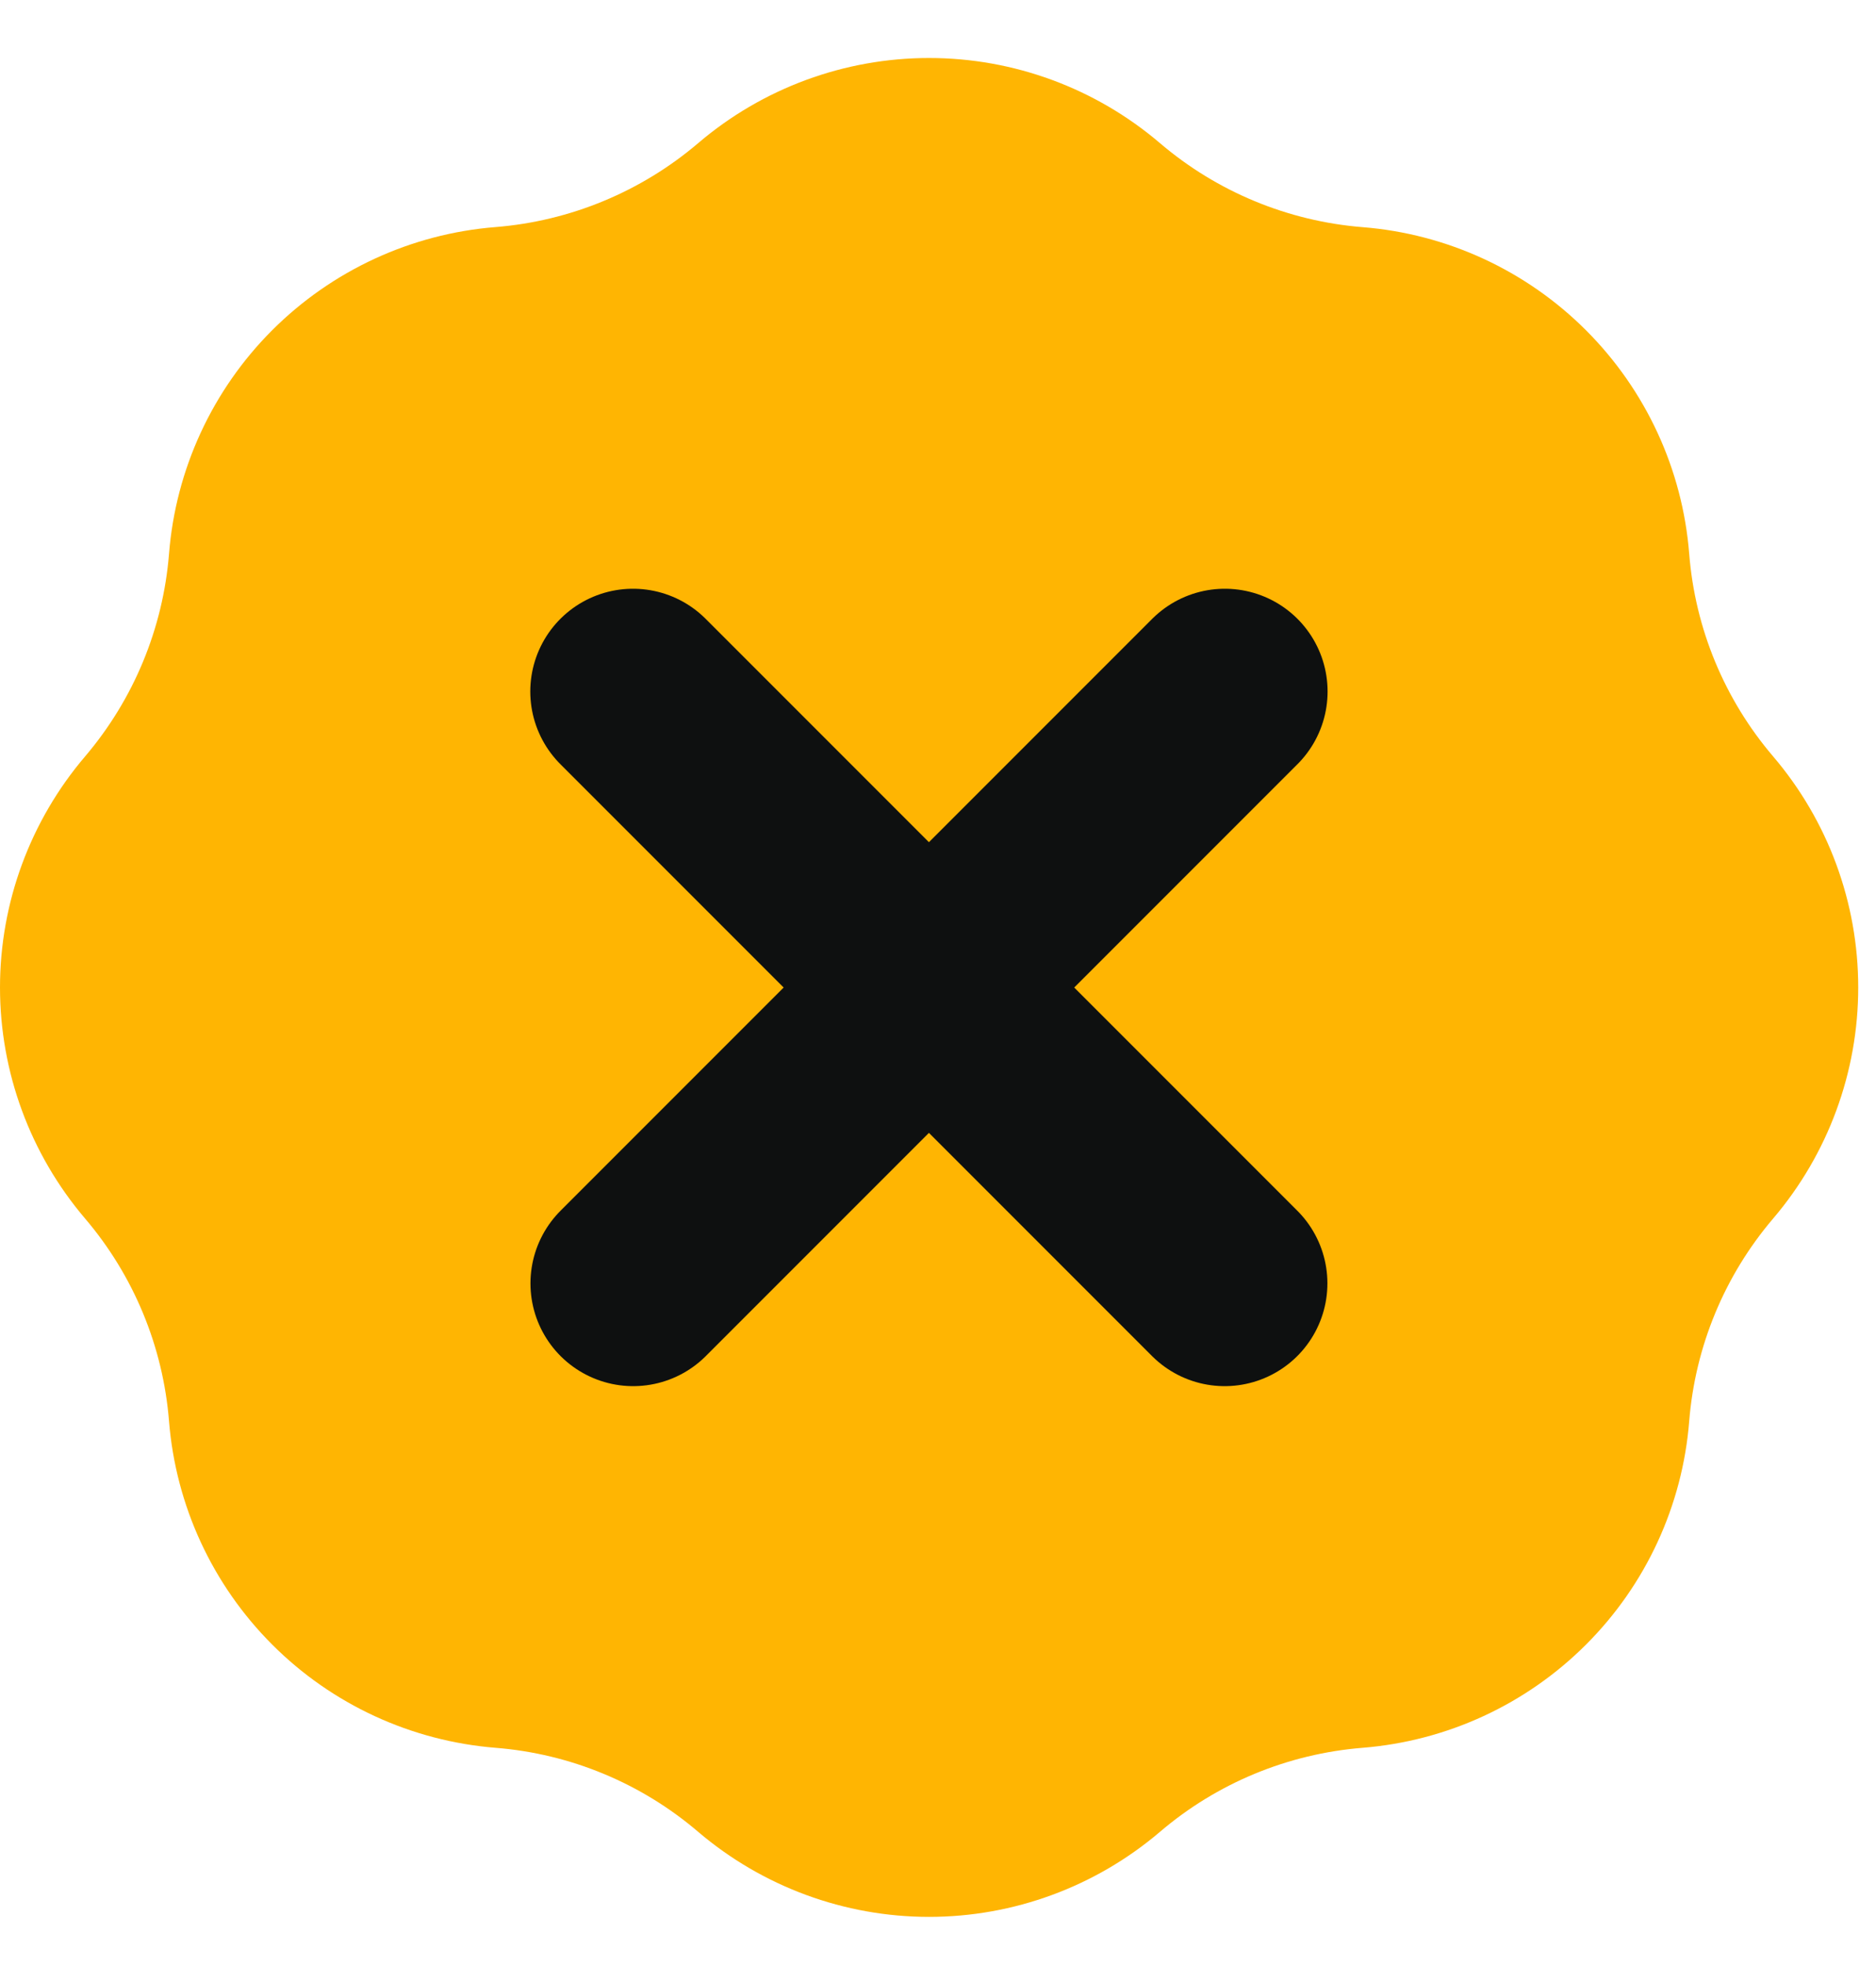
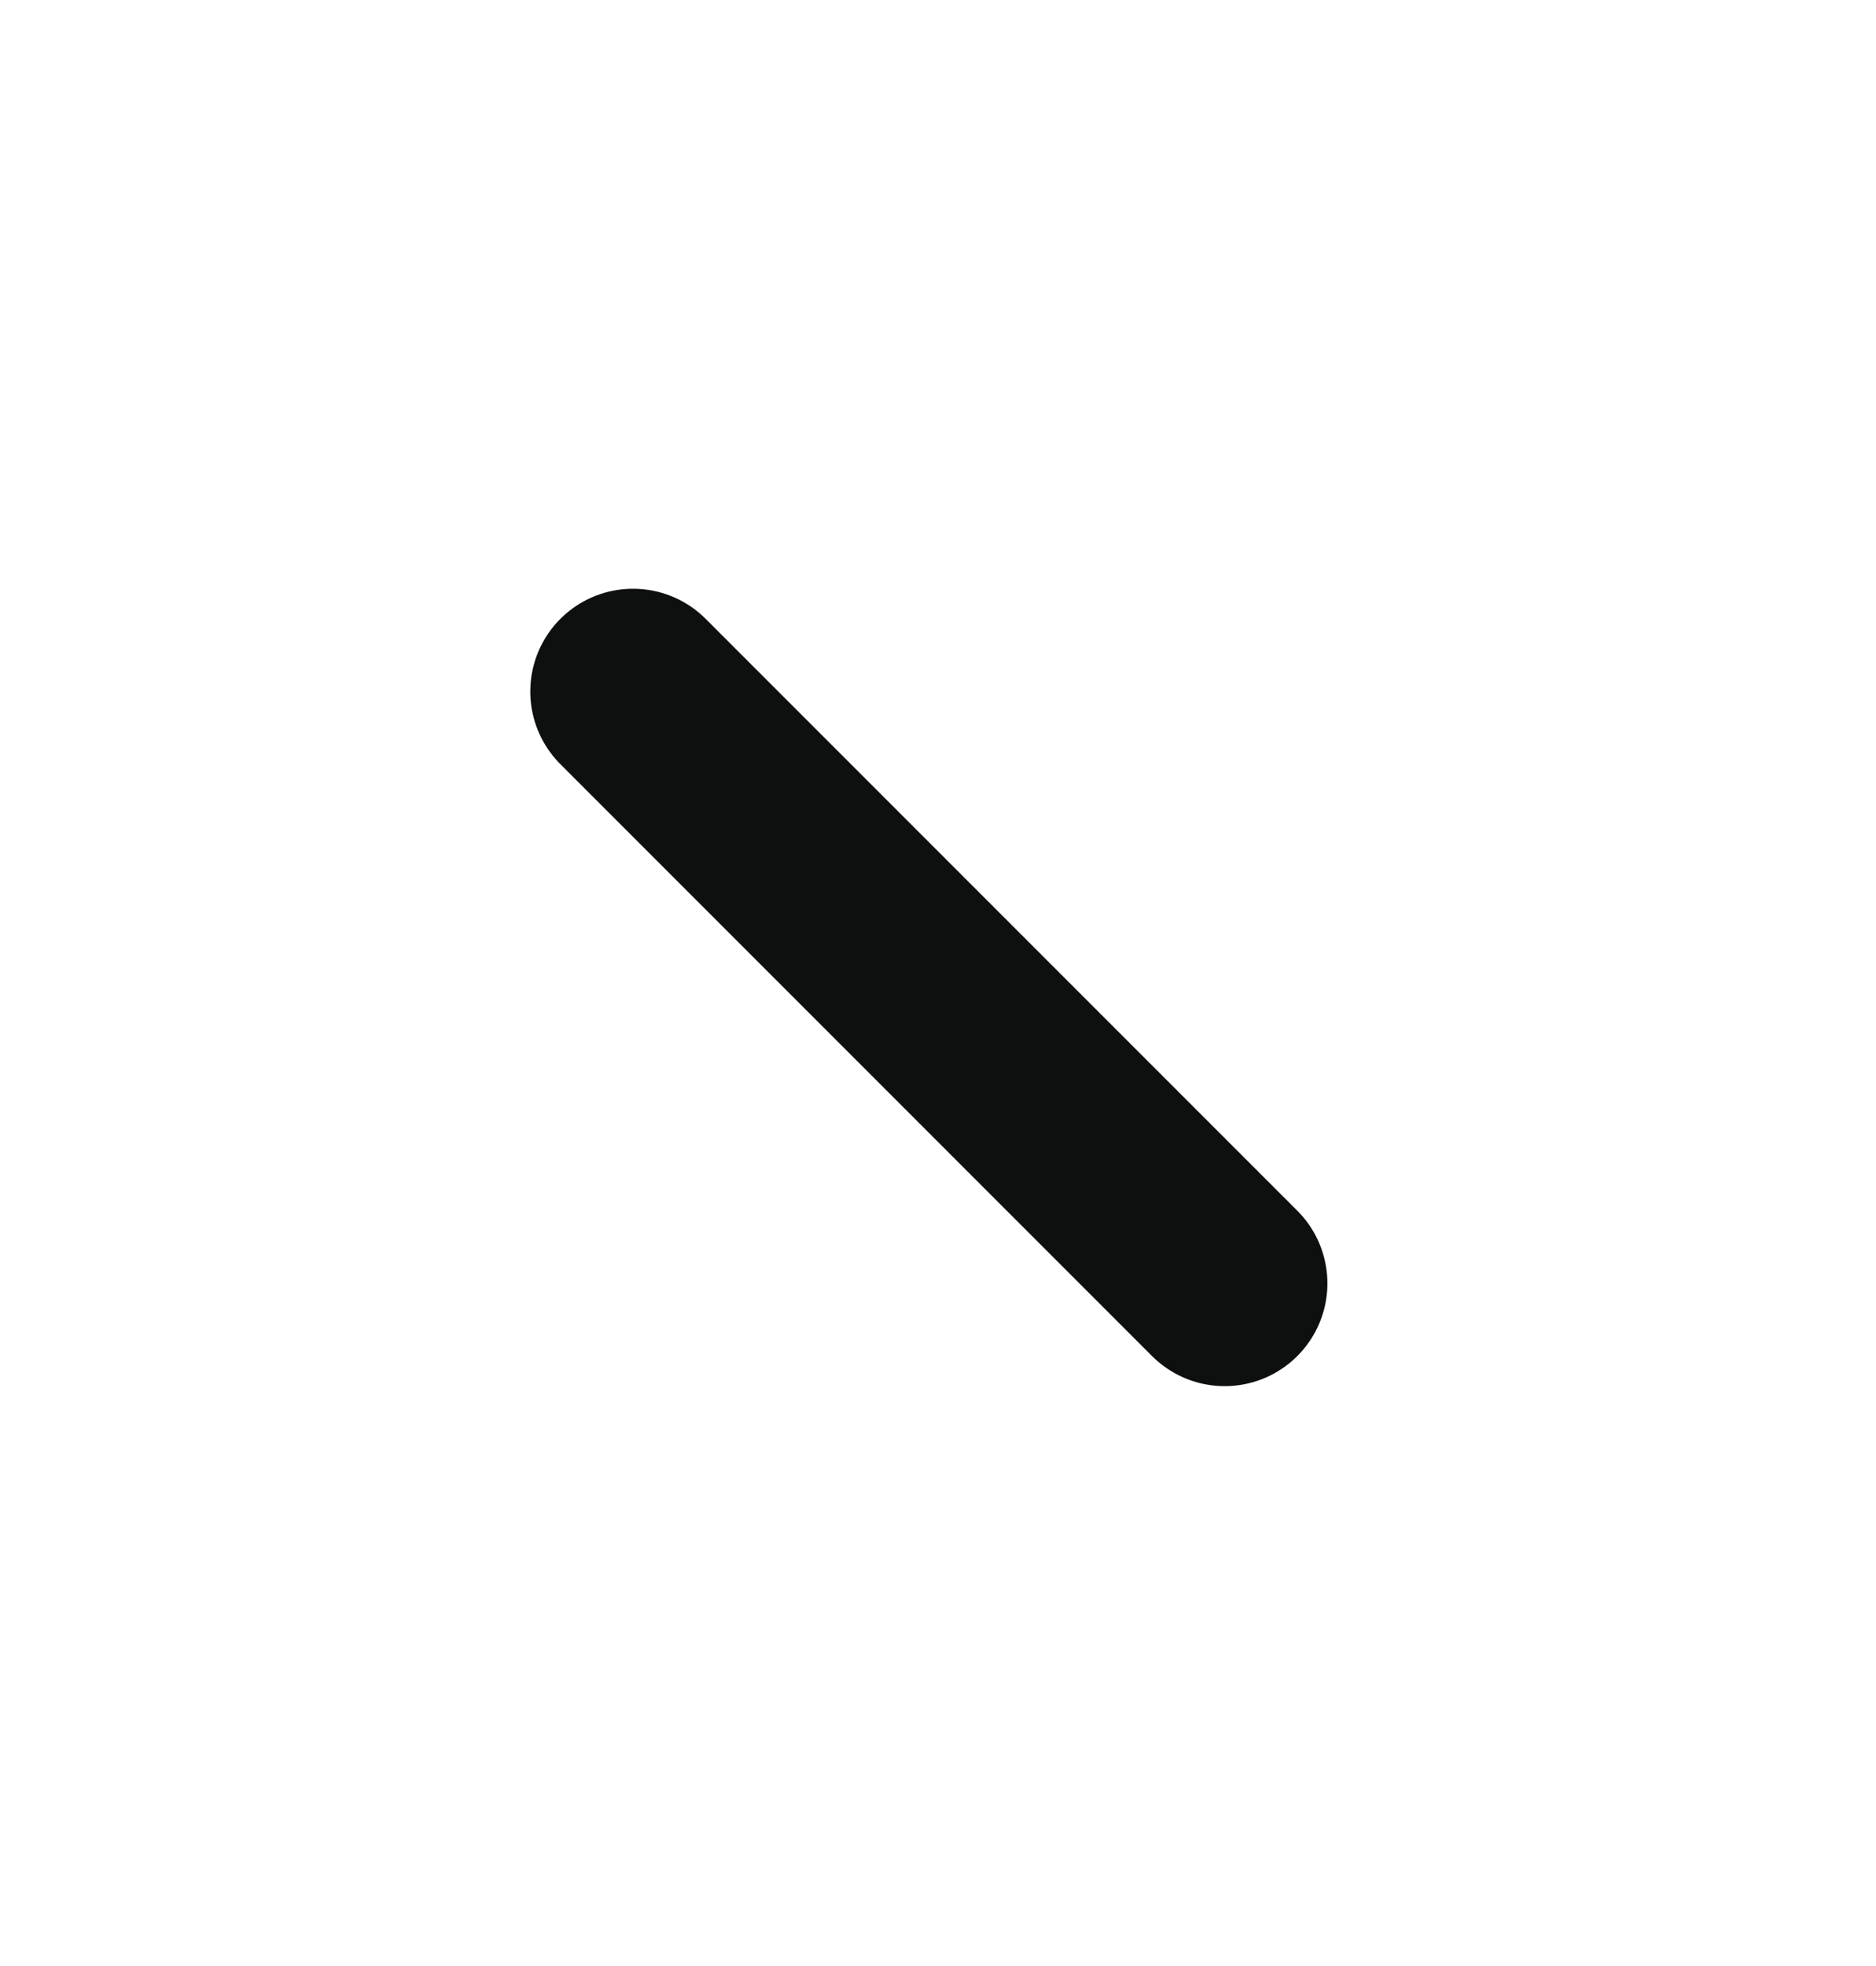
<svg xmlns="http://www.w3.org/2000/svg" width="21" height="22" viewBox="0 0 21 22" fill="none">
-   <path fill-rule="evenodd" clip-rule="evenodd" d="M5.547 2.541C6.383 2.474 7.177 2.145 7.815 1.602C8.536 0.987 9.453 0.649 10.4 0.649C11.348 0.649 12.264 0.987 12.985 1.602C13.623 2.146 14.417 2.475 15.253 2.542C16.198 2.617 17.084 3.026 17.754 3.696C18.424 4.366 18.834 5.252 18.909 6.197C18.975 7.033 19.304 7.827 19.849 8.465C20.464 9.186 20.801 10.102 20.801 11.05C20.801 11.997 20.464 12.913 19.849 13.635C19.305 14.273 18.976 15.066 18.909 15.903C18.834 16.847 18.424 17.734 17.754 18.403C17.084 19.073 16.198 19.482 15.253 19.558C14.417 19.625 13.623 19.953 12.985 20.498C12.264 21.112 11.348 21.45 10.4 21.45C9.453 21.45 8.536 21.112 7.815 20.498C7.177 19.953 6.383 19.624 5.547 19.558C4.603 19.482 3.716 19.073 3.047 18.403C2.377 17.733 1.968 16.847 1.892 15.903C1.825 15.066 1.496 14.273 0.952 13.635C0.338 12.914 0 11.997 0 11.05C0 10.102 0.338 9.186 0.952 8.465C1.496 7.826 1.825 7.033 1.892 6.197C1.967 5.252 2.377 4.365 3.046 3.696C3.716 3.026 4.603 2.616 5.547 2.541Z" fill="#FFB502" />
  <path d="M7.086 7.738L13.709 14.361" stroke="#0E1010" stroke-width="2.3" stroke-linecap="round" />
-   <path d="M13.711 7.738L7.088 14.361" stroke="#0E1010" stroke-width="2.3" stroke-linecap="round" />
</svg>